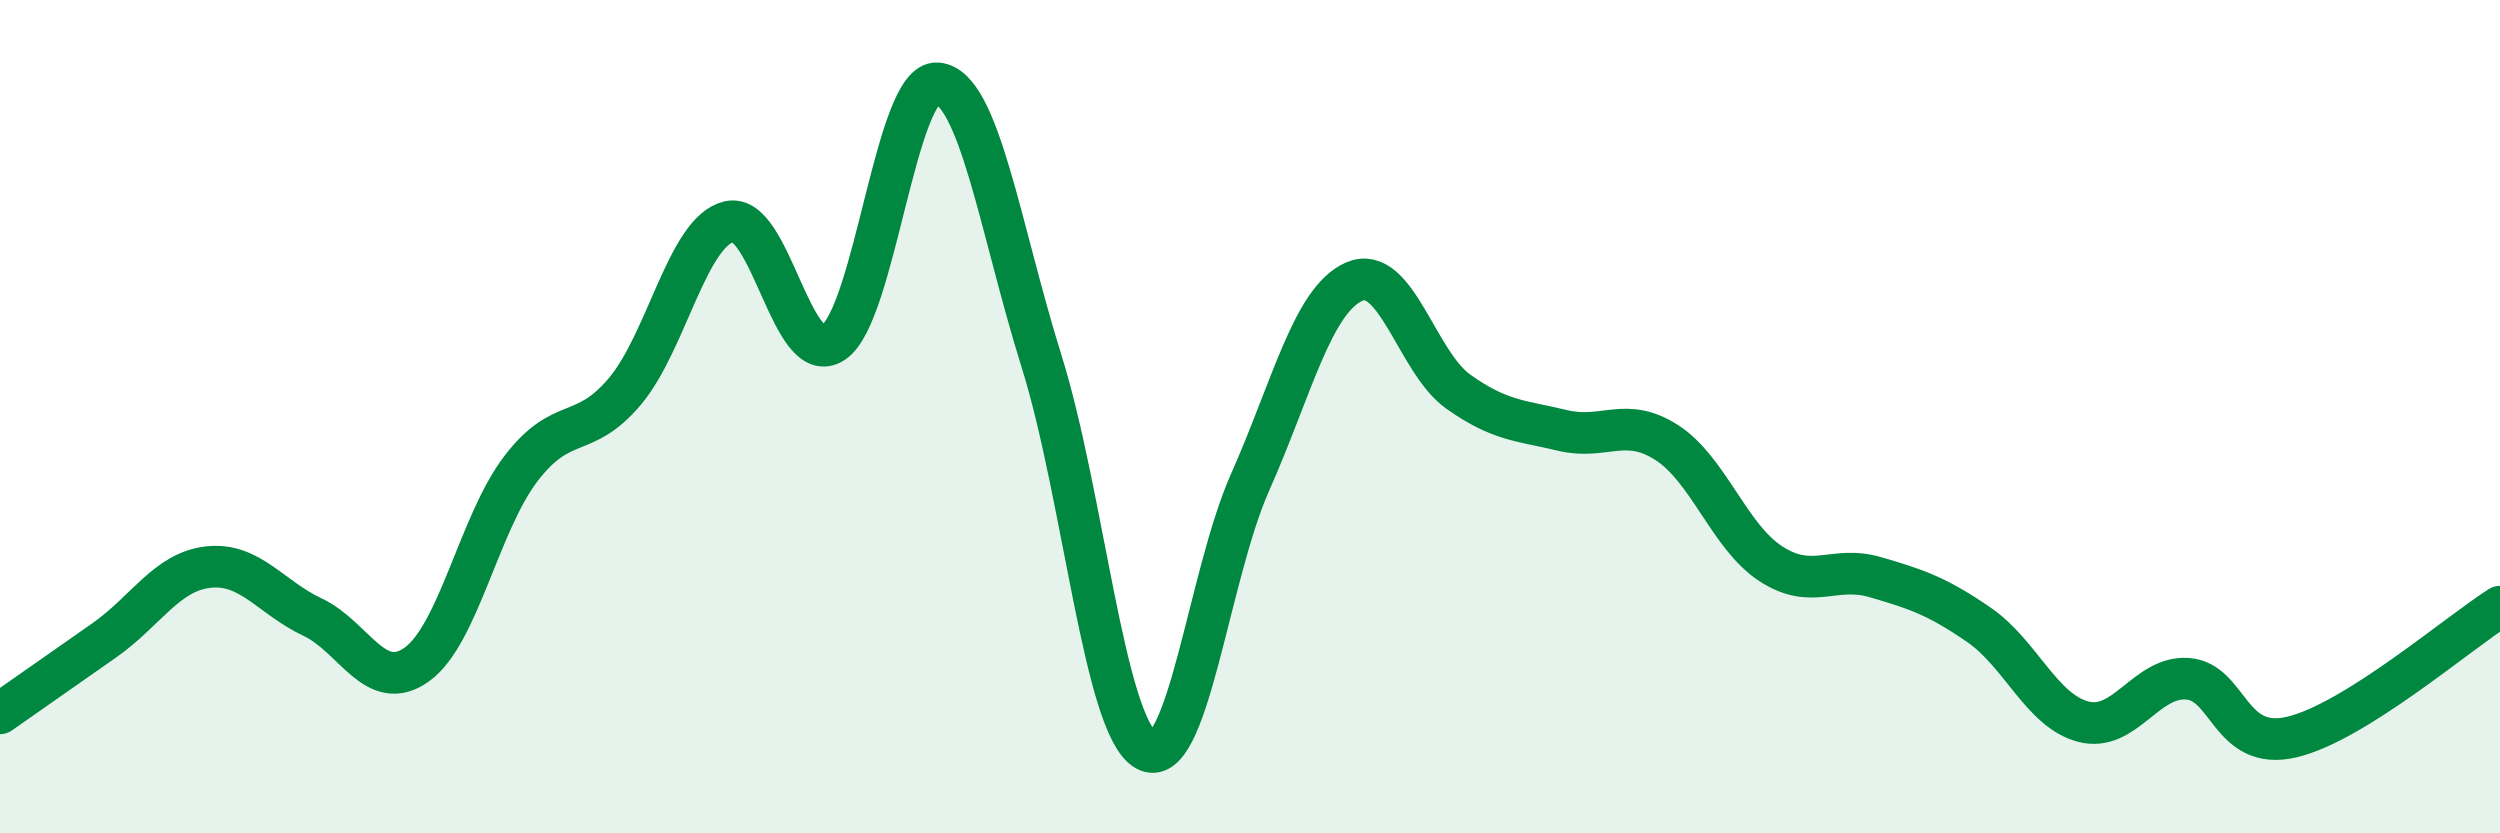
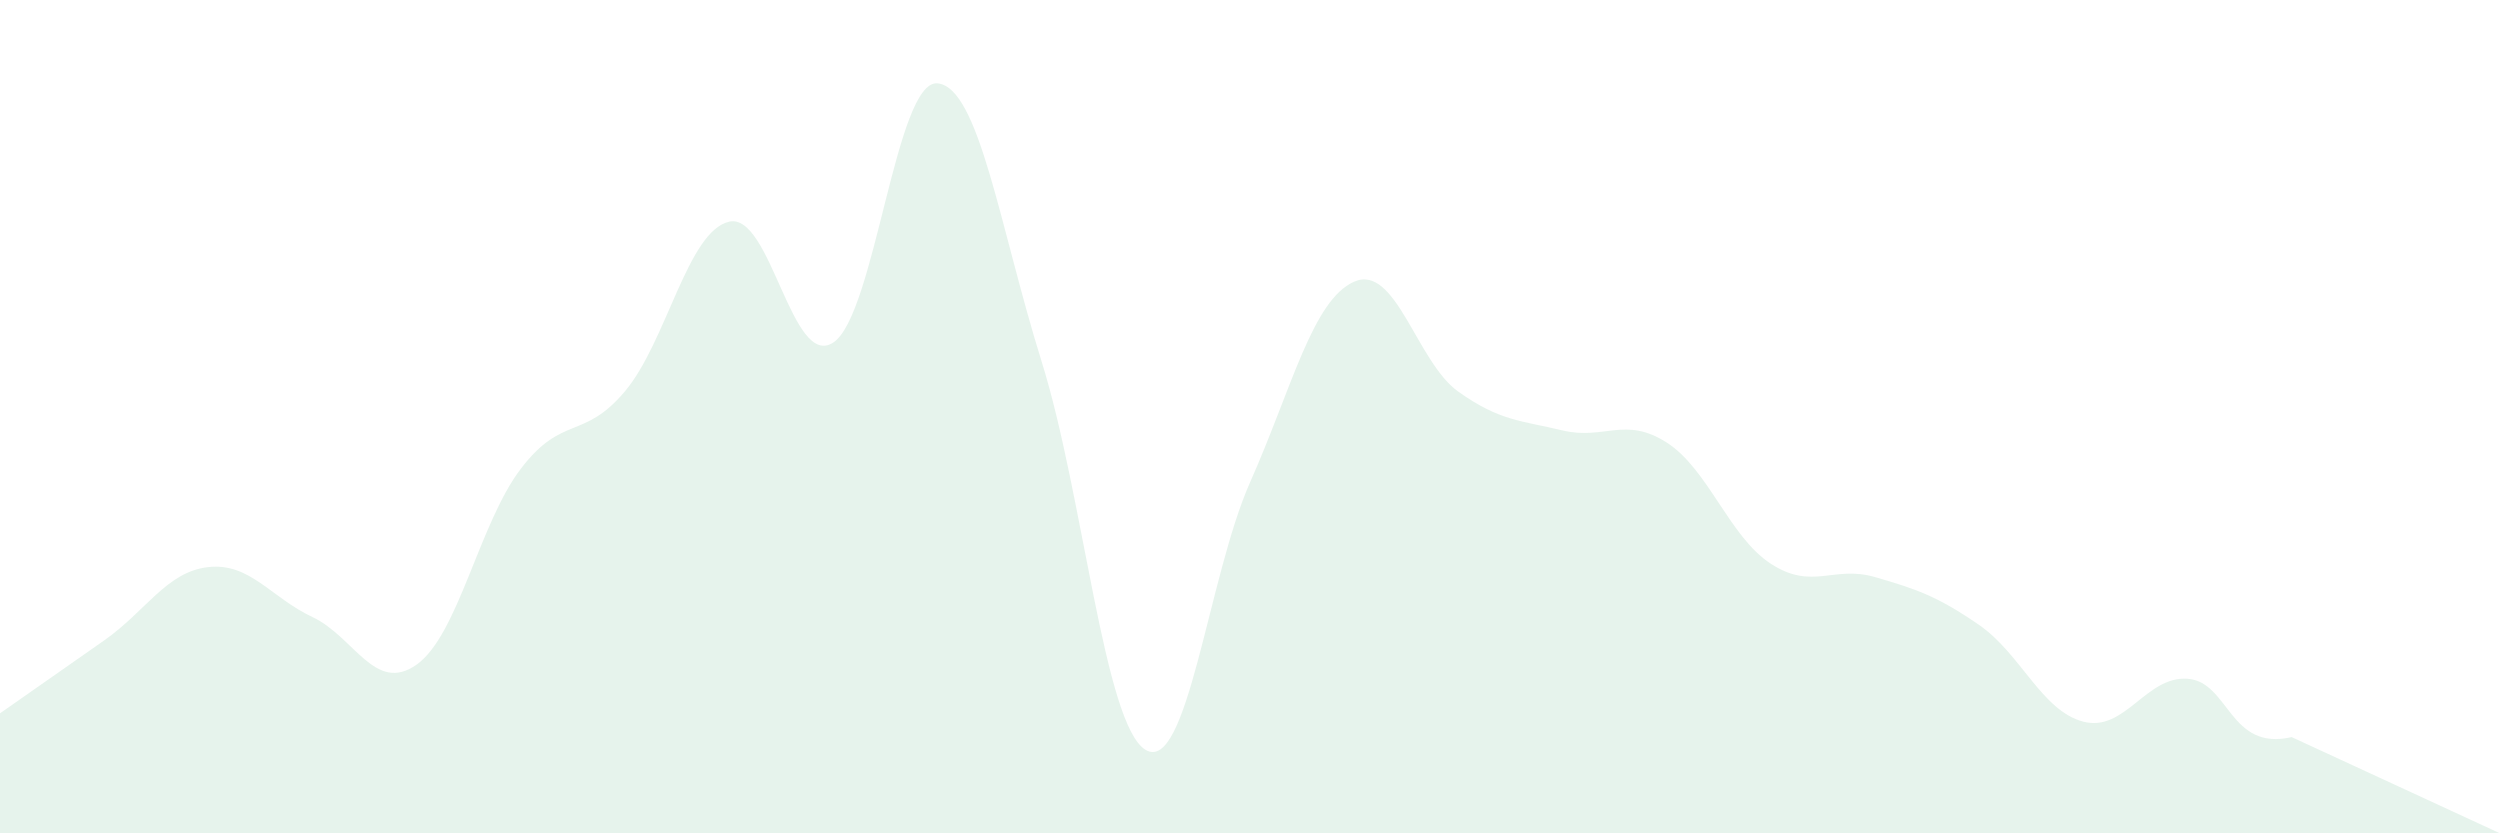
<svg xmlns="http://www.w3.org/2000/svg" width="60" height="20" viewBox="0 0 60 20">
-   <path d="M 0,17.12 C 0.5,16.77 1.5,16.07 2.5,15.37 C 3.5,14.67 4,13.72 5,13.61 C 6,13.5 6.5,14.34 7.5,14.81 C 8.5,15.28 9,16.66 10,15.95 C 11,15.24 11.5,12.56 12.5,11.25 C 13.5,9.94 14,10.58 15,9.39 C 16,8.2 16.5,5.55 17.5,5.32 C 18.5,5.09 19,8.88 20,8.22 C 21,7.56 21.5,1.91 22.5,2 C 23.5,2.09 24,5.48 25,8.68 C 26,11.88 26.5,17.42 27.5,18 C 28.5,18.58 29,13.83 30,11.58 C 31,9.33 31.5,7.2 32.5,6.76 C 33.5,6.32 34,8.69 35,9.4 C 36,10.11 36.5,10.09 37.5,10.33 C 38.5,10.57 39,9.98 40,10.62 C 41,11.26 41.5,12.88 42.5,13.53 C 43.5,14.18 44,13.56 45,13.85 C 46,14.14 46.5,14.31 47.5,15 C 48.5,15.69 49,17.06 50,17.32 C 51,17.58 51.5,16.22 52.5,16.29 C 53.5,16.36 53.5,18.04 55,17.69 C 56.5,17.34 59,15.19 60,14.56L60 20L0 20Z" fill="#008740" opacity="0.1" stroke-linecap="round" stroke-linejoin="round" />
-   <path d="M 0,17.12 C 0.5,16.77 1.5,16.07 2.5,15.37 C 3.5,14.67 4,13.72 5,13.61 C 6,13.5 6.5,14.34 7.5,14.81 C 8.5,15.28 9,16.66 10,15.95 C 11,15.24 11.5,12.56 12.5,11.25 C 13.5,9.94 14,10.58 15,9.39 C 16,8.2 16.5,5.55 17.5,5.32 C 18.5,5.09 19,8.88 20,8.22 C 21,7.56 21.5,1.91 22.5,2 C 23.5,2.09 24,5.48 25,8.68 C 26,11.88 26.5,17.42 27.5,18 C 28.5,18.58 29,13.83 30,11.58 C 31,9.33 31.5,7.2 32.5,6.76 C 33.5,6.32 34,8.69 35,9.4 C 36,10.11 36.5,10.09 37.5,10.33 C 38.5,10.57 39,9.98 40,10.62 C 41,11.26 41.5,12.88 42.5,13.53 C 43.5,14.18 44,13.56 45,13.85 C 46,14.14 46.5,14.31 47.5,15 C 48.5,15.69 49,17.06 50,17.32 C 51,17.58 51.5,16.22 52.5,16.29 C 53.5,16.36 53.5,18.04 55,17.69 C 56.5,17.34 59,15.19 60,14.56" stroke="#008740" stroke-width="1" fill="none" stroke-linecap="round" stroke-linejoin="round" />
+   <path d="M 0,17.12 C 0.5,16.77 1.5,16.07 2.5,15.37 C 3.5,14.67 4,13.72 5,13.61 C 6,13.5 6.5,14.34 7.5,14.81 C 8.5,15.28 9,16.66 10,15.95 C 11,15.24 11.5,12.56 12.5,11.25 C 13.5,9.94 14,10.58 15,9.39 C 16,8.2 16.5,5.55 17.5,5.32 C 18.5,5.09 19,8.88 20,8.22 C 21,7.56 21.5,1.91 22.5,2 C 23.5,2.09 24,5.48 25,8.68 C 26,11.88 26.5,17.42 27.5,18 C 28.5,18.58 29,13.83 30,11.58 C 31,9.33 31.5,7.2 32.5,6.76 C 33.5,6.32 34,8.69 35,9.4 C 36,10.11 36.5,10.09 37.5,10.33 C 38.5,10.57 39,9.98 40,10.62 C 41,11.26 41.5,12.88 42.5,13.53 C 43.5,14.18 44,13.56 45,13.85 C 46,14.14 46.5,14.31 47.5,15 C 48.5,15.69 49,17.06 50,17.32 C 51,17.58 51.5,16.22 52.5,16.29 C 53.5,16.36 53.5,18.04 55,17.69 L60 20L0 20Z" fill="#008740" opacity="0.1" stroke-linecap="round" stroke-linejoin="round" />
</svg>